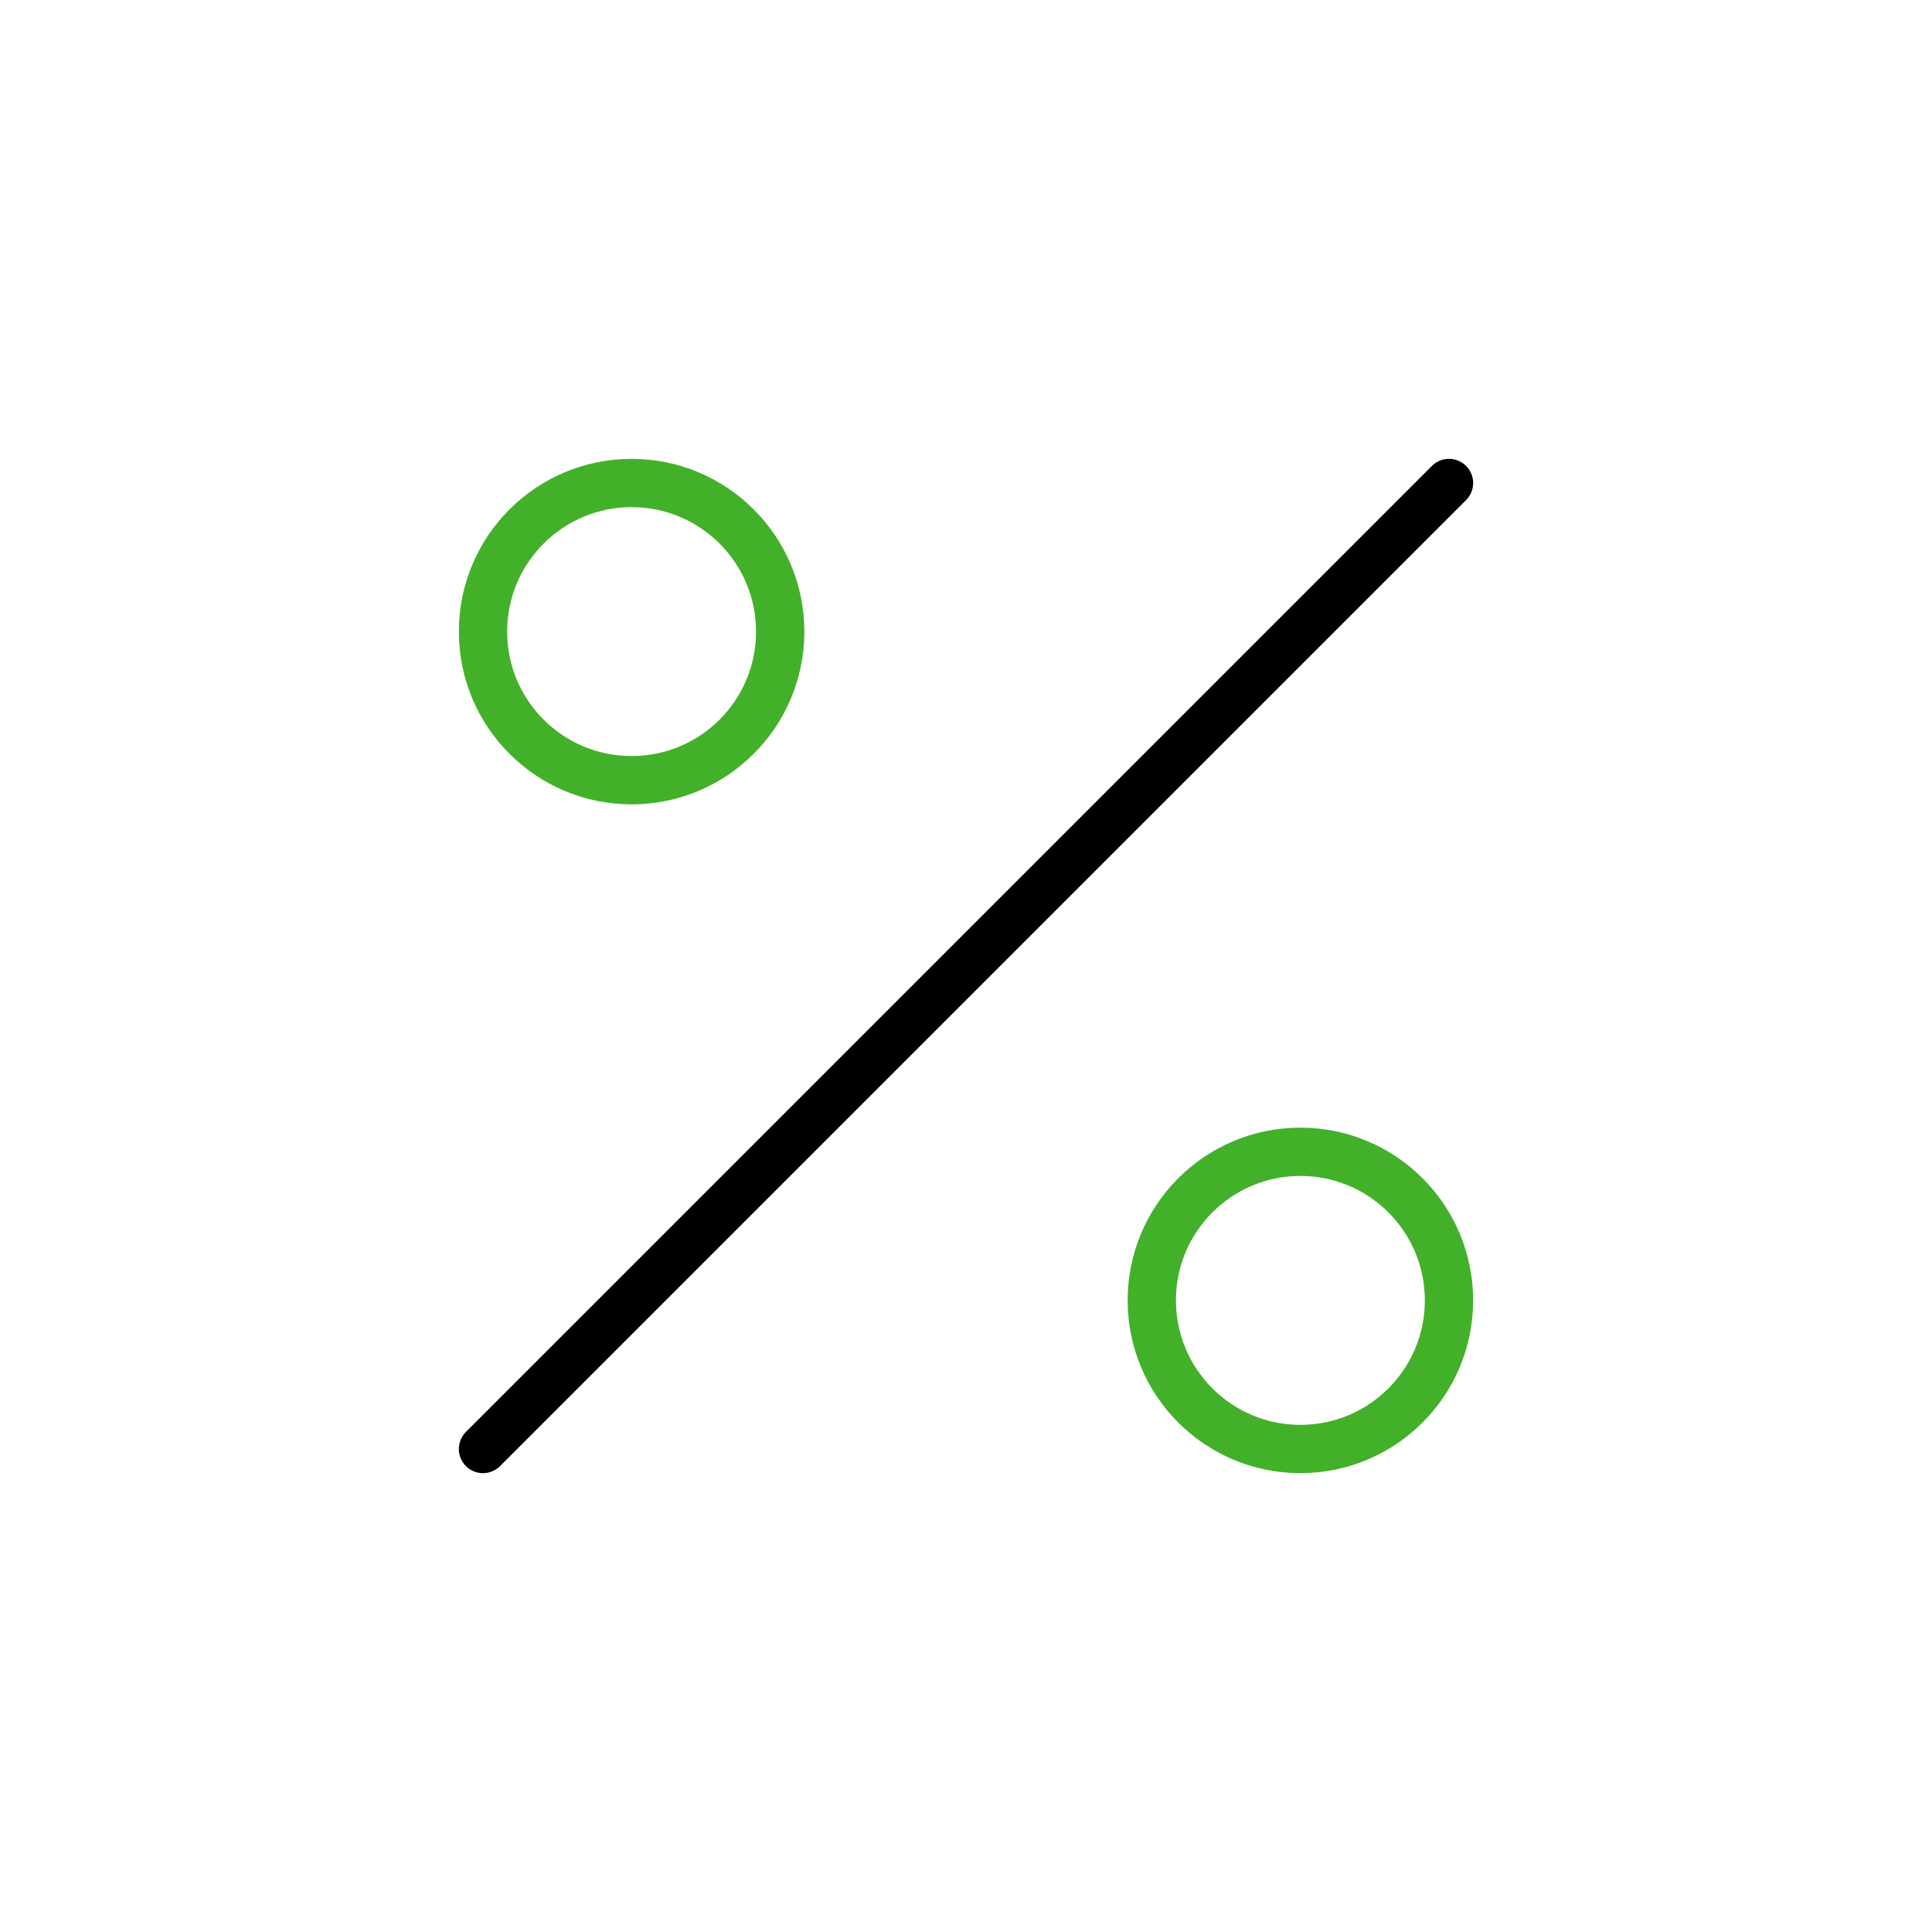
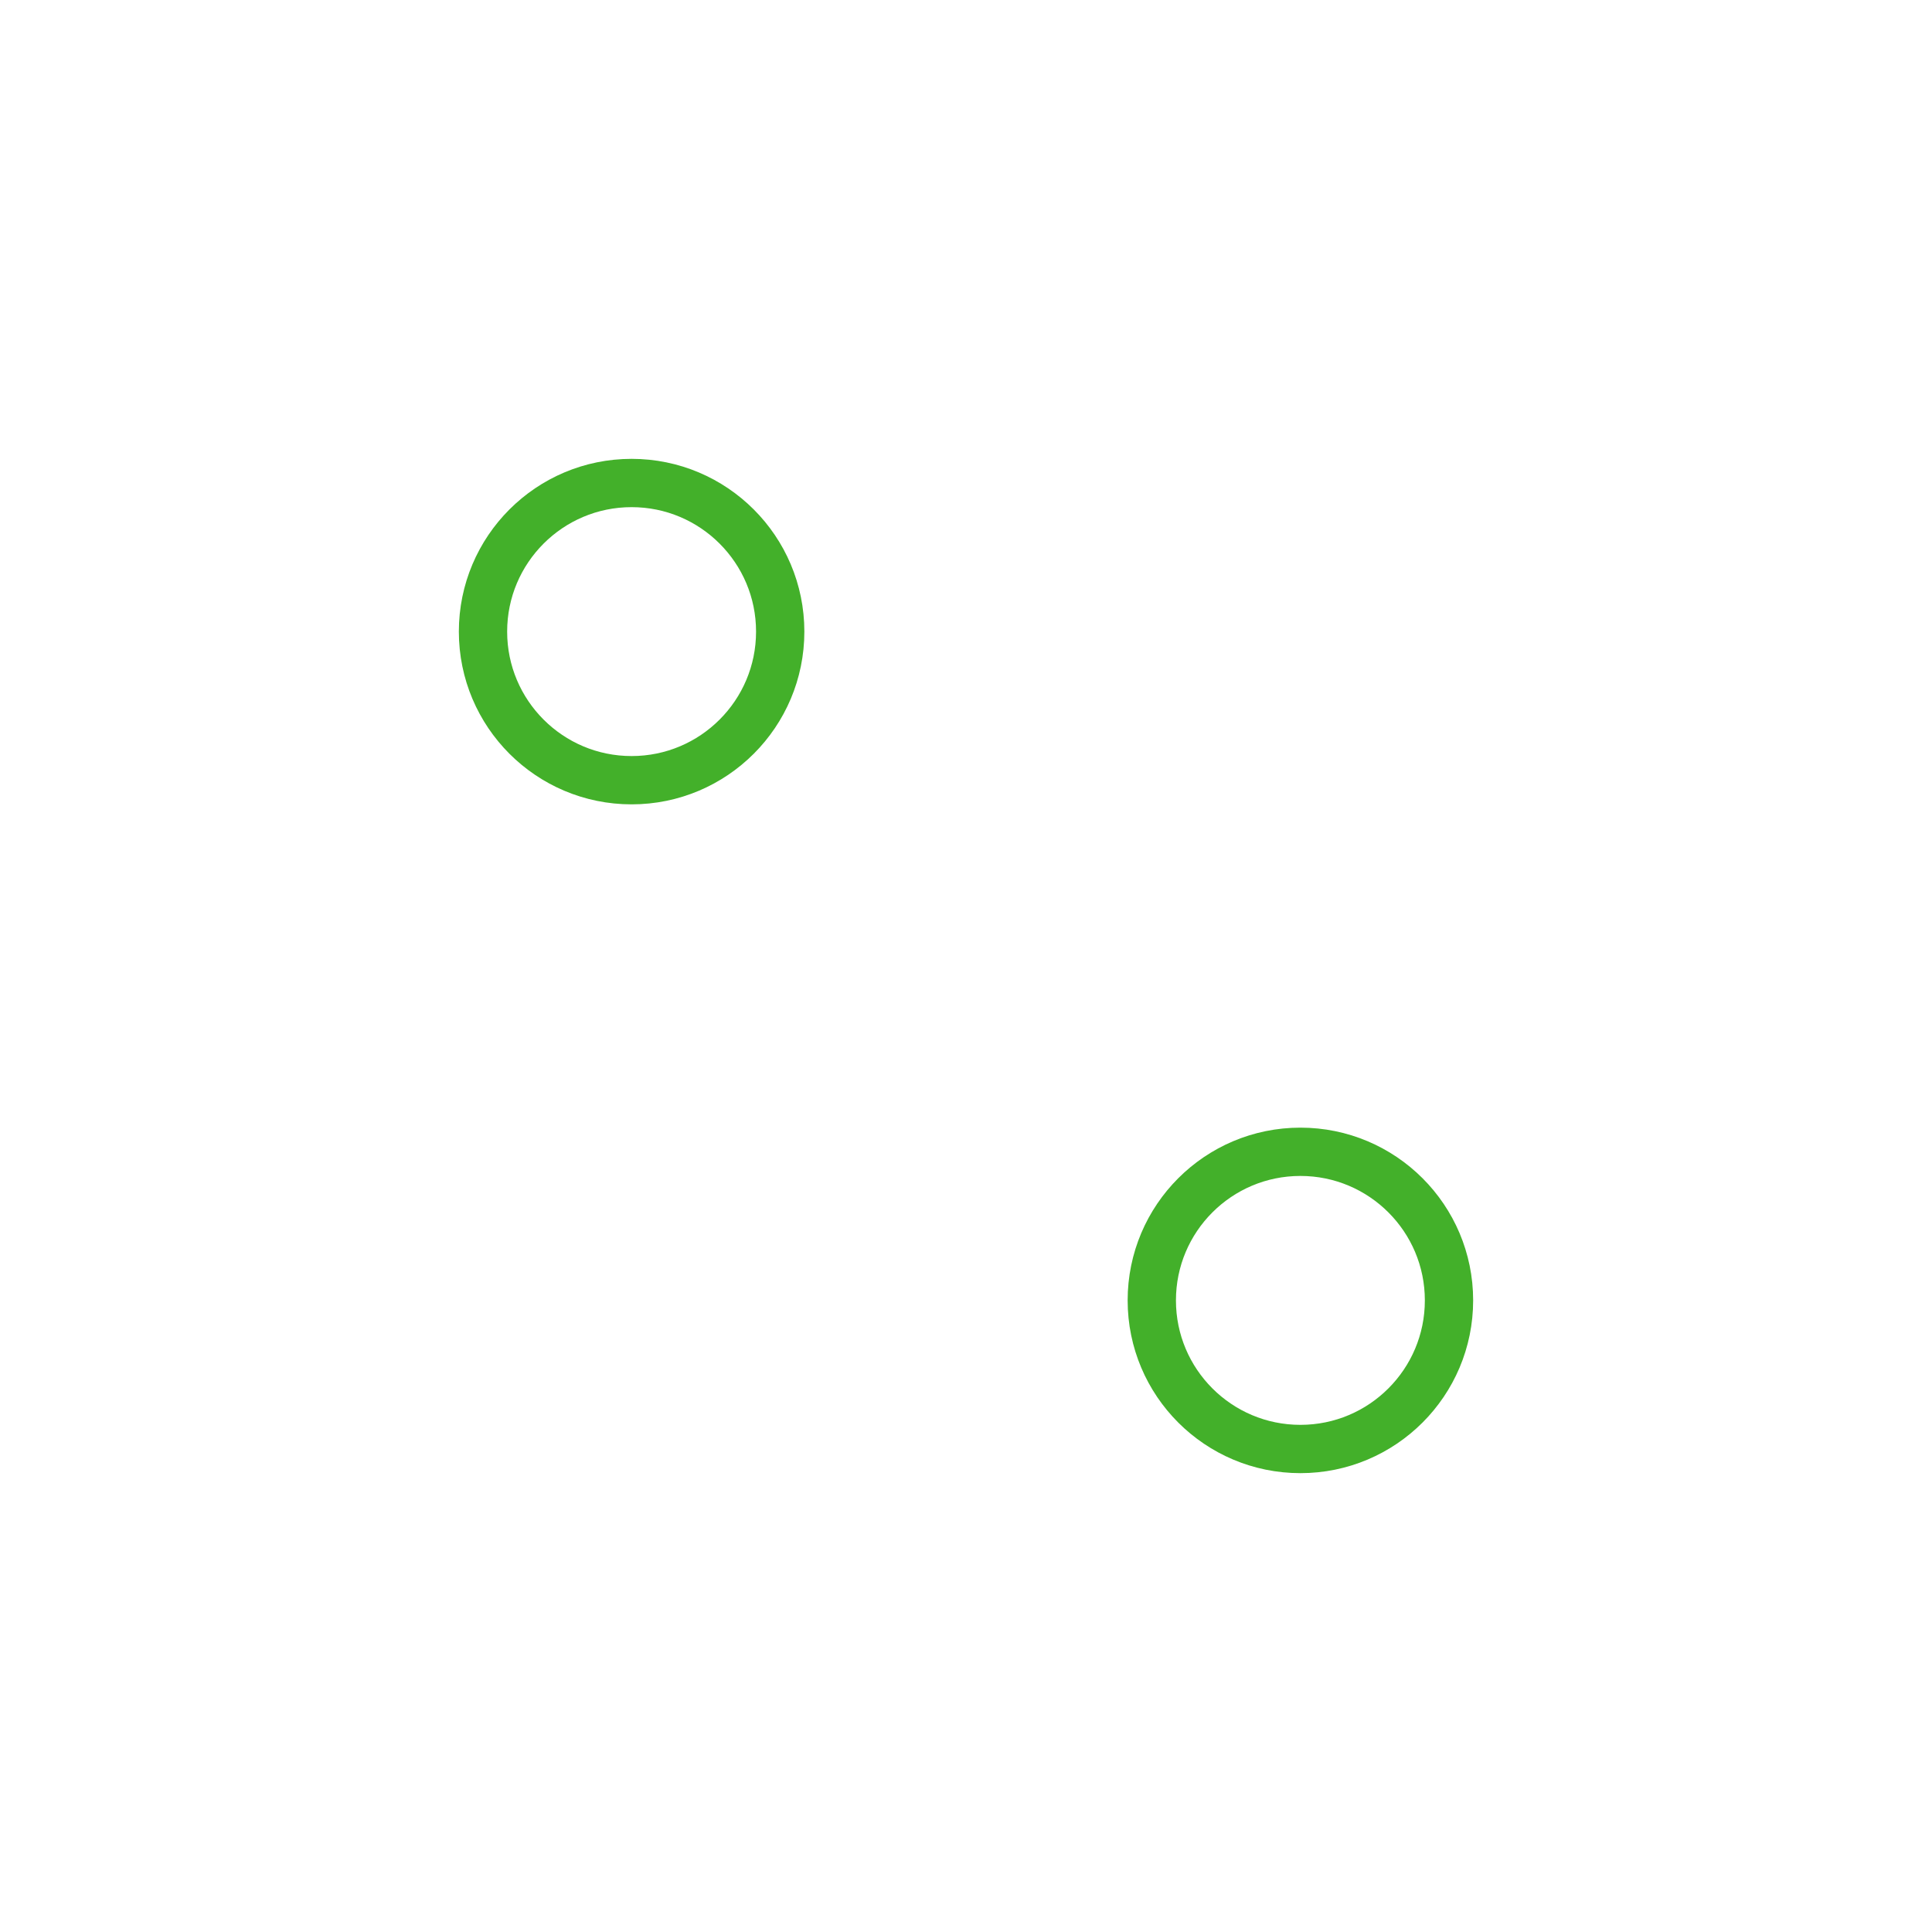
<svg xmlns="http://www.w3.org/2000/svg" width="60" height="60" viewBox="0 0 60 60">
  <g fill="none" fill-rule="evenodd" stroke-linecap="round" stroke-linejoin="round" stroke-width="1.5" transform="translate(15 15)">
-     <path stroke="#000" d="M0,30 L30,0 L0,30 Z" />
    <circle cx="25.385" cy="25.385" r="4.615" stroke="#43B02A" />
    <circle cx="4.615" cy="4.615" r="4.615" stroke="#43B02A" />
  </g>
</svg>